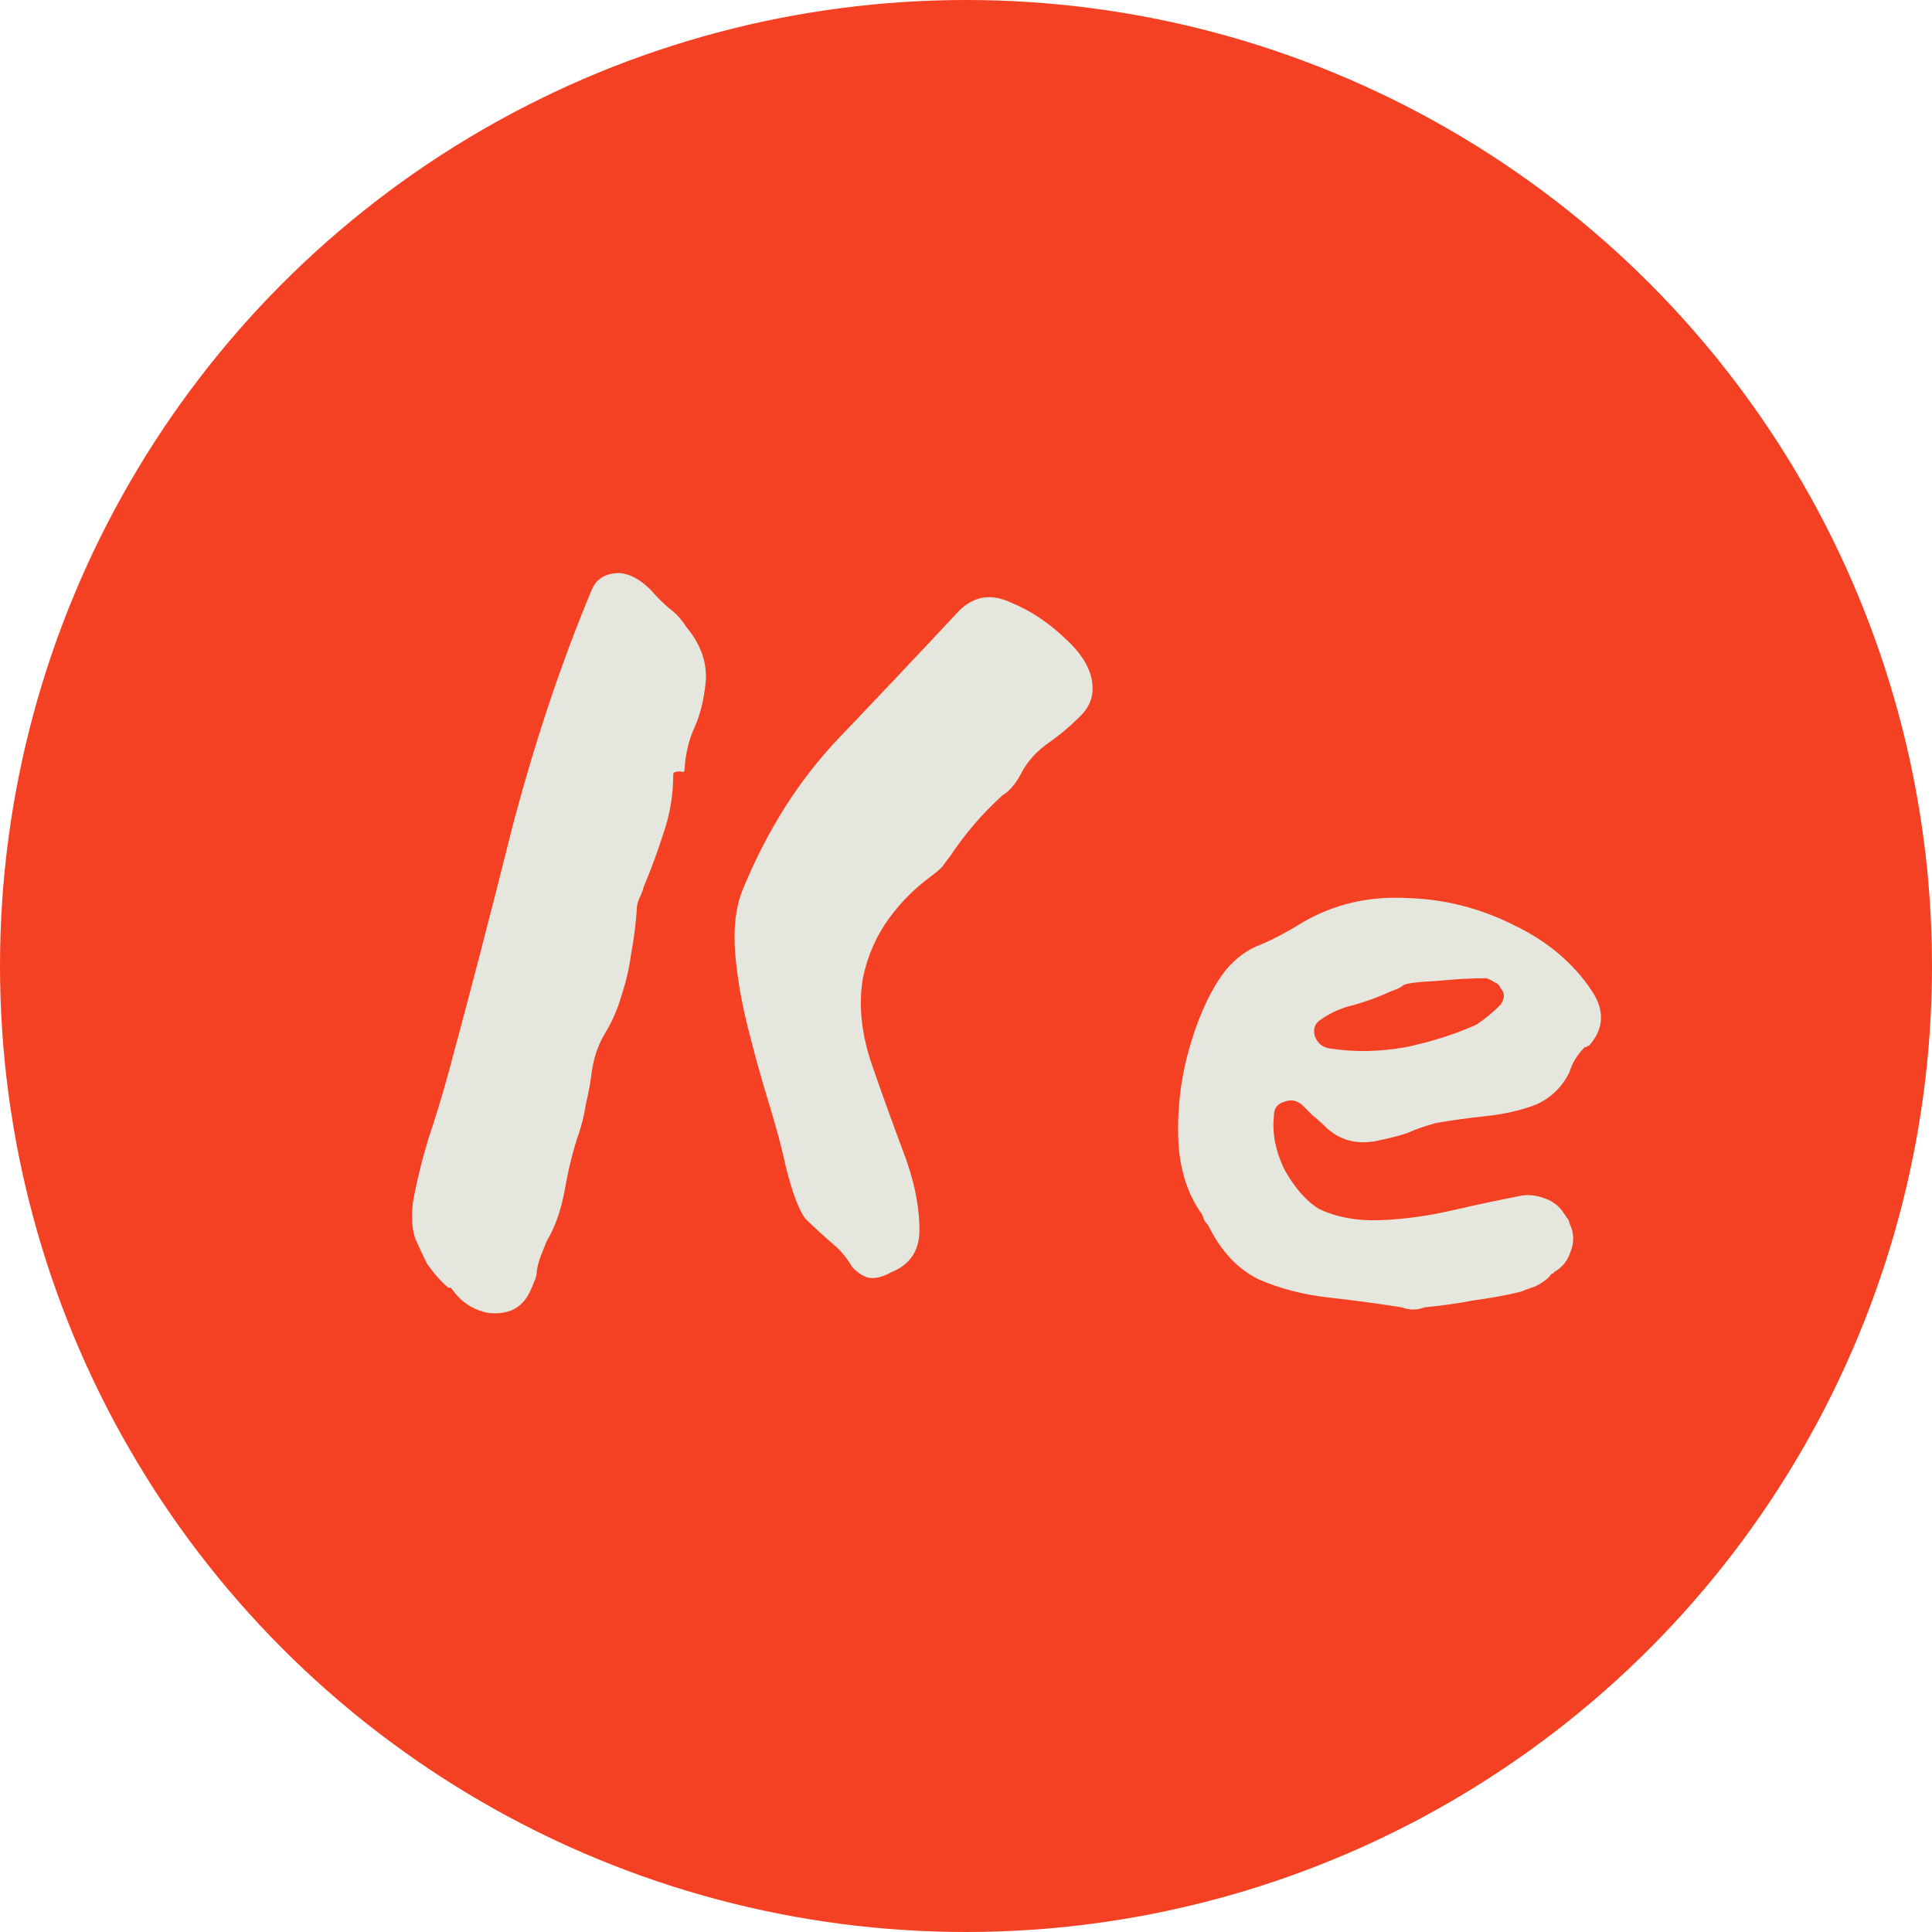
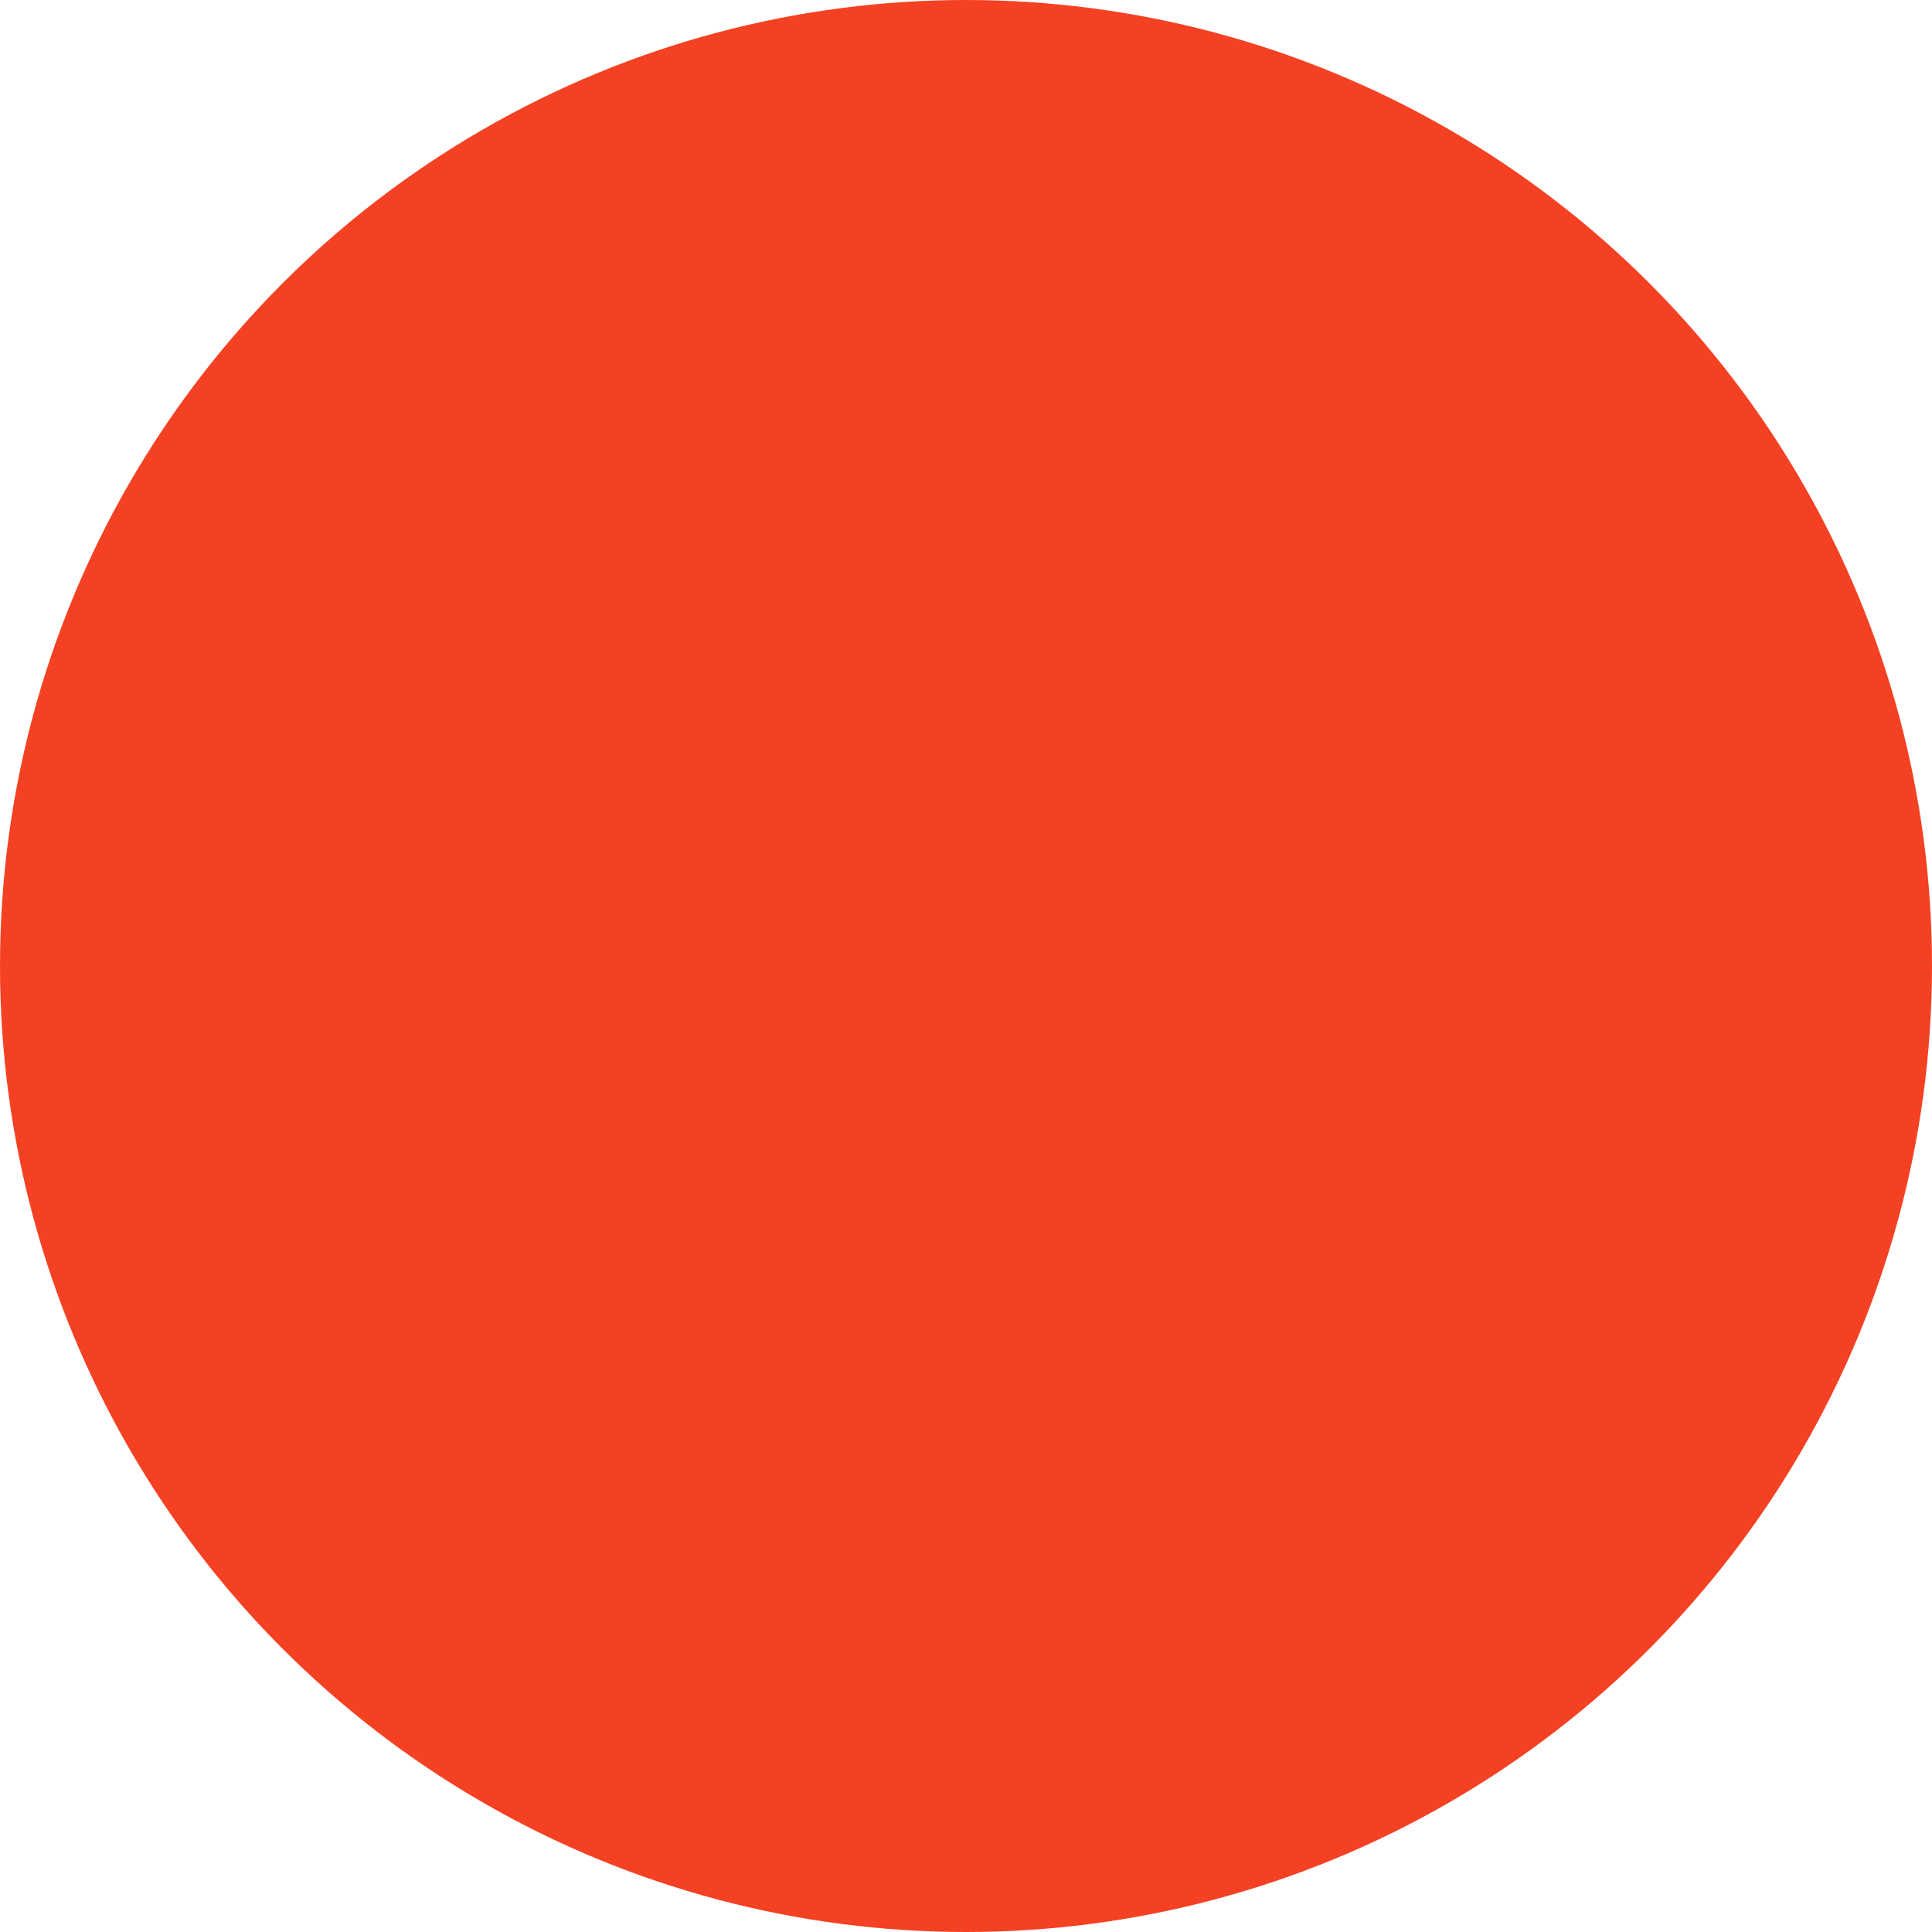
<svg xmlns="http://www.w3.org/2000/svg" width="412" height="412" viewBox="0 0 412 412" fill="none">
  <circle cx="206" cy="206" r="206" fill="#F54123" />
-   <path d="M150.473 145.6C150.073 149.4 149.273 152.6 148.073 155.2C146.873 157.8 146.173 160.8 145.973 164.2C145.973 164.6 145.673 164.7 145.073 164.5C144.073 164.5 143.573 164.7 143.573 165.1C143.573 169.5 142.873 173.7 141.473 177.7C140.273 181.5 138.873 185.3 137.273 189.1C137.073 189.9 136.773 190.7 136.373 191.5C135.973 192.3 135.773 193.2 135.773 194.2C135.573 197.2 135.173 200.3 134.573 203.5C134.173 206.5 133.473 209.5 132.473 212.5C131.673 215.3 130.473 218 128.873 220.6C127.473 223 126.573 225.7 126.173 228.7C125.973 230.5 125.573 232.7 124.973 235.3C124.573 237.7 124.073 239.8 123.473 241.6C122.273 245 121.273 249 120.473 253.6C119.673 258 118.373 261.7 116.573 264.7C116.173 265.7 115.773 266.7 115.373 267.7C114.973 268.7 114.673 269.8 114.473 271C114.473 271.8 114.273 272.6 113.873 273.4C113.673 274 113.373 274.7 112.973 275.5C111.373 278.9 108.473 280.4 104.273 280C100.873 279.4 98.173 277.6 96.173 274.6H95.573C93.973 273.2 92.473 271.5 91.073 269.5C90.273 267.9 89.473 266.2 88.673 264.4C87.873 262.4 87.673 259.7 88.073 256.3C88.873 251.9 89.973 247.4 91.373 242.8C92.973 238 94.373 233.4 95.573 229C99.973 212.8 104.473 195.5 109.073 177.1C113.873 158.7 119.573 141.6 126.173 125.8C127.173 123.4 129.173 122.2 132.173 122.2C134.373 122.4 136.573 123.6 138.773 125.8C139.973 127.2 141.273 128.5 142.673 129.7C144.073 130.7 145.273 132 146.273 133.6C149.473 137.4 150.873 141.4 150.473 145.6ZM232.973 146.2C233.173 148.8 232.173 151.1 229.973 153.1C227.973 155.1 225.673 157 223.073 158.8C220.673 160.6 218.873 162.7 217.673 165.1C216.473 167.3 215.173 168.8 213.773 169.6C209.573 173.4 205.873 177.7 202.673 182.5C202.073 183.3 201.473 184.1 200.873 184.9C200.273 185.5 199.573 186.1 198.773 186.7C195.173 189.3 192.073 192.4 189.473 196C186.873 199.6 185.073 203.7 184.073 208.3C183.073 213.7 183.573 219.6 185.573 226C187.773 232.4 190.073 238.8 192.473 245.2C194.873 251.4 196.073 257.1 196.073 262.3C196.073 266.7 194.073 269.7 190.073 271.3C188.273 272.3 186.673 272.7 185.273 272.5C183.873 272.1 182.673 271.3 181.673 270.1C180.873 268.7 179.873 267.4 178.673 266.2C175.673 263.6 173.373 261.5 171.773 259.9C170.373 258.1 168.973 254.4 167.573 248.8C166.773 245 165.573 240.5 163.973 235.3C162.373 230.1 160.873 224.7 159.473 219.1C158.073 213.5 157.173 208.2 156.773 203.2C156.373 198 156.873 193.6 158.273 190C163.473 177.2 170.373 166.3 178.973 157.3C187.573 148.3 196.073 139.3 204.473 130.3C207.673 127.1 211.373 126.5 215.573 128.5C219.573 130.1 223.373 132.6 226.973 136C230.773 139.4 232.773 142.8 232.973 146.2ZM339.457 211.3C342.257 215.5 342.057 219.4 338.857 223C338.657 223 338.457 223.1 338.257 223.3C338.257 223.3 338.157 223.3 337.957 223.3C336.357 224.9 335.257 226.7 334.657 228.7C333.057 231.9 330.657 234.2 327.457 235.6C324.257 236.8 320.757 237.6 316.957 238C313.157 238.4 309.557 238.9 306.157 239.5C303.957 240.1 301.957 240.8 300.157 241.6C298.357 242.2 296.457 242.7 294.457 243.1C289.657 244.3 285.657 243.3 282.457 240.1C281.657 239.3 280.857 238.6 280.057 238C279.257 237.2 278.457 236.4 277.657 235.6C276.457 234.6 275.157 234.4 273.757 235C272.357 235.4 271.657 236.4 271.657 238C271.257 241.8 272.057 245.7 274.057 249.7C276.257 253.5 278.657 256.2 281.257 257.8C285.057 259.6 289.457 260.4 294.457 260.2C299.457 260 304.557 259.3 309.757 258.1C314.957 256.9 319.657 255.9 323.857 255.1C325.457 254.7 327.157 254.8 328.957 255.4C330.957 256 332.457 257.1 333.457 258.7C333.657 258.9 333.857 259.2 334.057 259.6C334.457 260 334.657 260.4 334.657 260.8C335.657 262.8 335.757 264.8 334.957 266.8C334.357 268.8 333.157 270.3 331.357 271.3C331.357 271.5 331.257 271.6 331.057 271.6C330.857 271.6 330.657 271.8 330.457 272.2C329.657 273 328.657 273.7 327.457 274.3C326.257 274.7 325.157 275.1 324.157 275.5C320.757 276.3 317.457 276.9 314.257 277.3C311.257 277.9 307.757 278.4 303.757 278.8C302.157 279.4 300.557 279.4 298.957 278.8C293.957 278 288.757 277.3 283.357 276.7C277.957 276.1 272.957 274.8 268.357 272.8C263.957 270.6 260.457 266.9 257.857 261.7C257.657 261.3 257.357 260.9 256.957 260.5C256.757 260.1 256.557 259.6 256.357 259C253.157 254.6 251.457 249.1 251.257 242.5C251.057 235.7 251.957 229 253.957 222.4C255.957 215.8 258.457 210.6 261.457 206.8C263.657 204.2 266.157 202.4 268.957 201.4C271.757 200.2 274.757 198.6 277.957 196.6C284.557 192.8 291.857 191.1 299.857 191.5C307.857 191.7 315.457 193.6 322.657 197.2C329.857 200.6 335.457 205.3 339.457 211.3ZM319.957 210.7C319.757 210.1 319.357 209.7 318.757 209.5C318.157 209.1 317.557 208.8 316.957 208.6C313.957 208.6 310.357 208.8 306.157 209.2C302.157 209.4 299.857 209.7 299.257 210.1C298.857 210.5 298.057 210.9 296.857 211.3C294.257 212.5 291.557 213.5 288.757 214.3C286.157 214.9 283.857 215.9 281.857 217.3C280.457 218.1 279.957 219.3 280.357 220.9C280.957 222.5 282.057 223.4 283.657 223.6C288.857 224.4 294.257 224.3 299.857 223.3C305.457 222.1 310.457 220.5 314.857 218.5C316.657 217.3 318.357 215.9 319.957 214.3C320.957 212.9 320.957 211.7 319.957 210.7Z" fill="#E5E7DE" />
</svg>